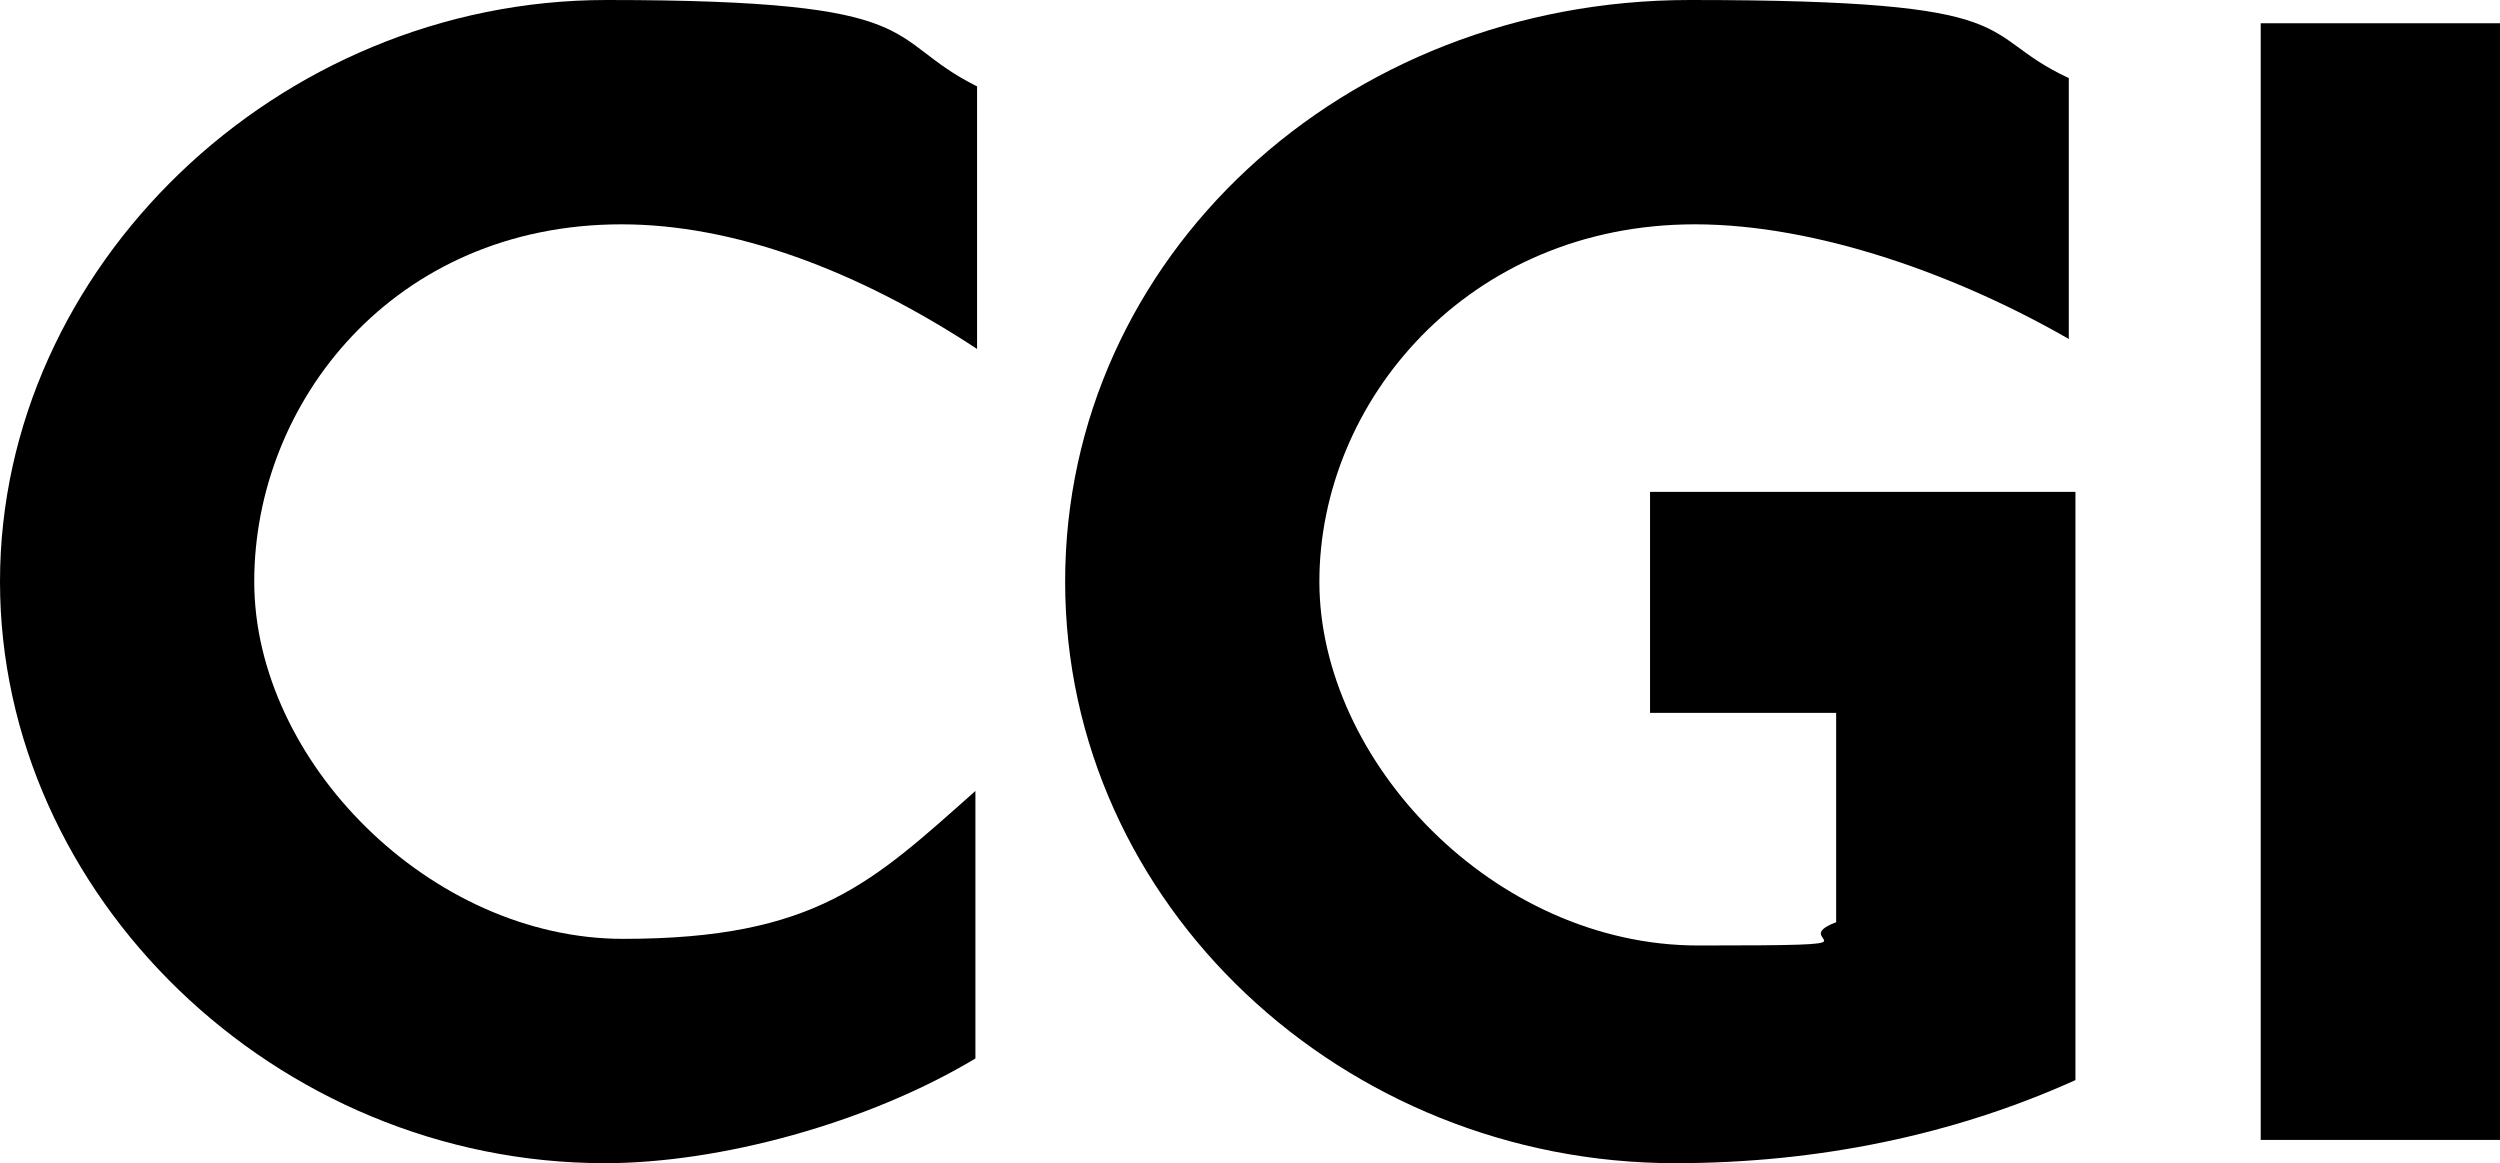
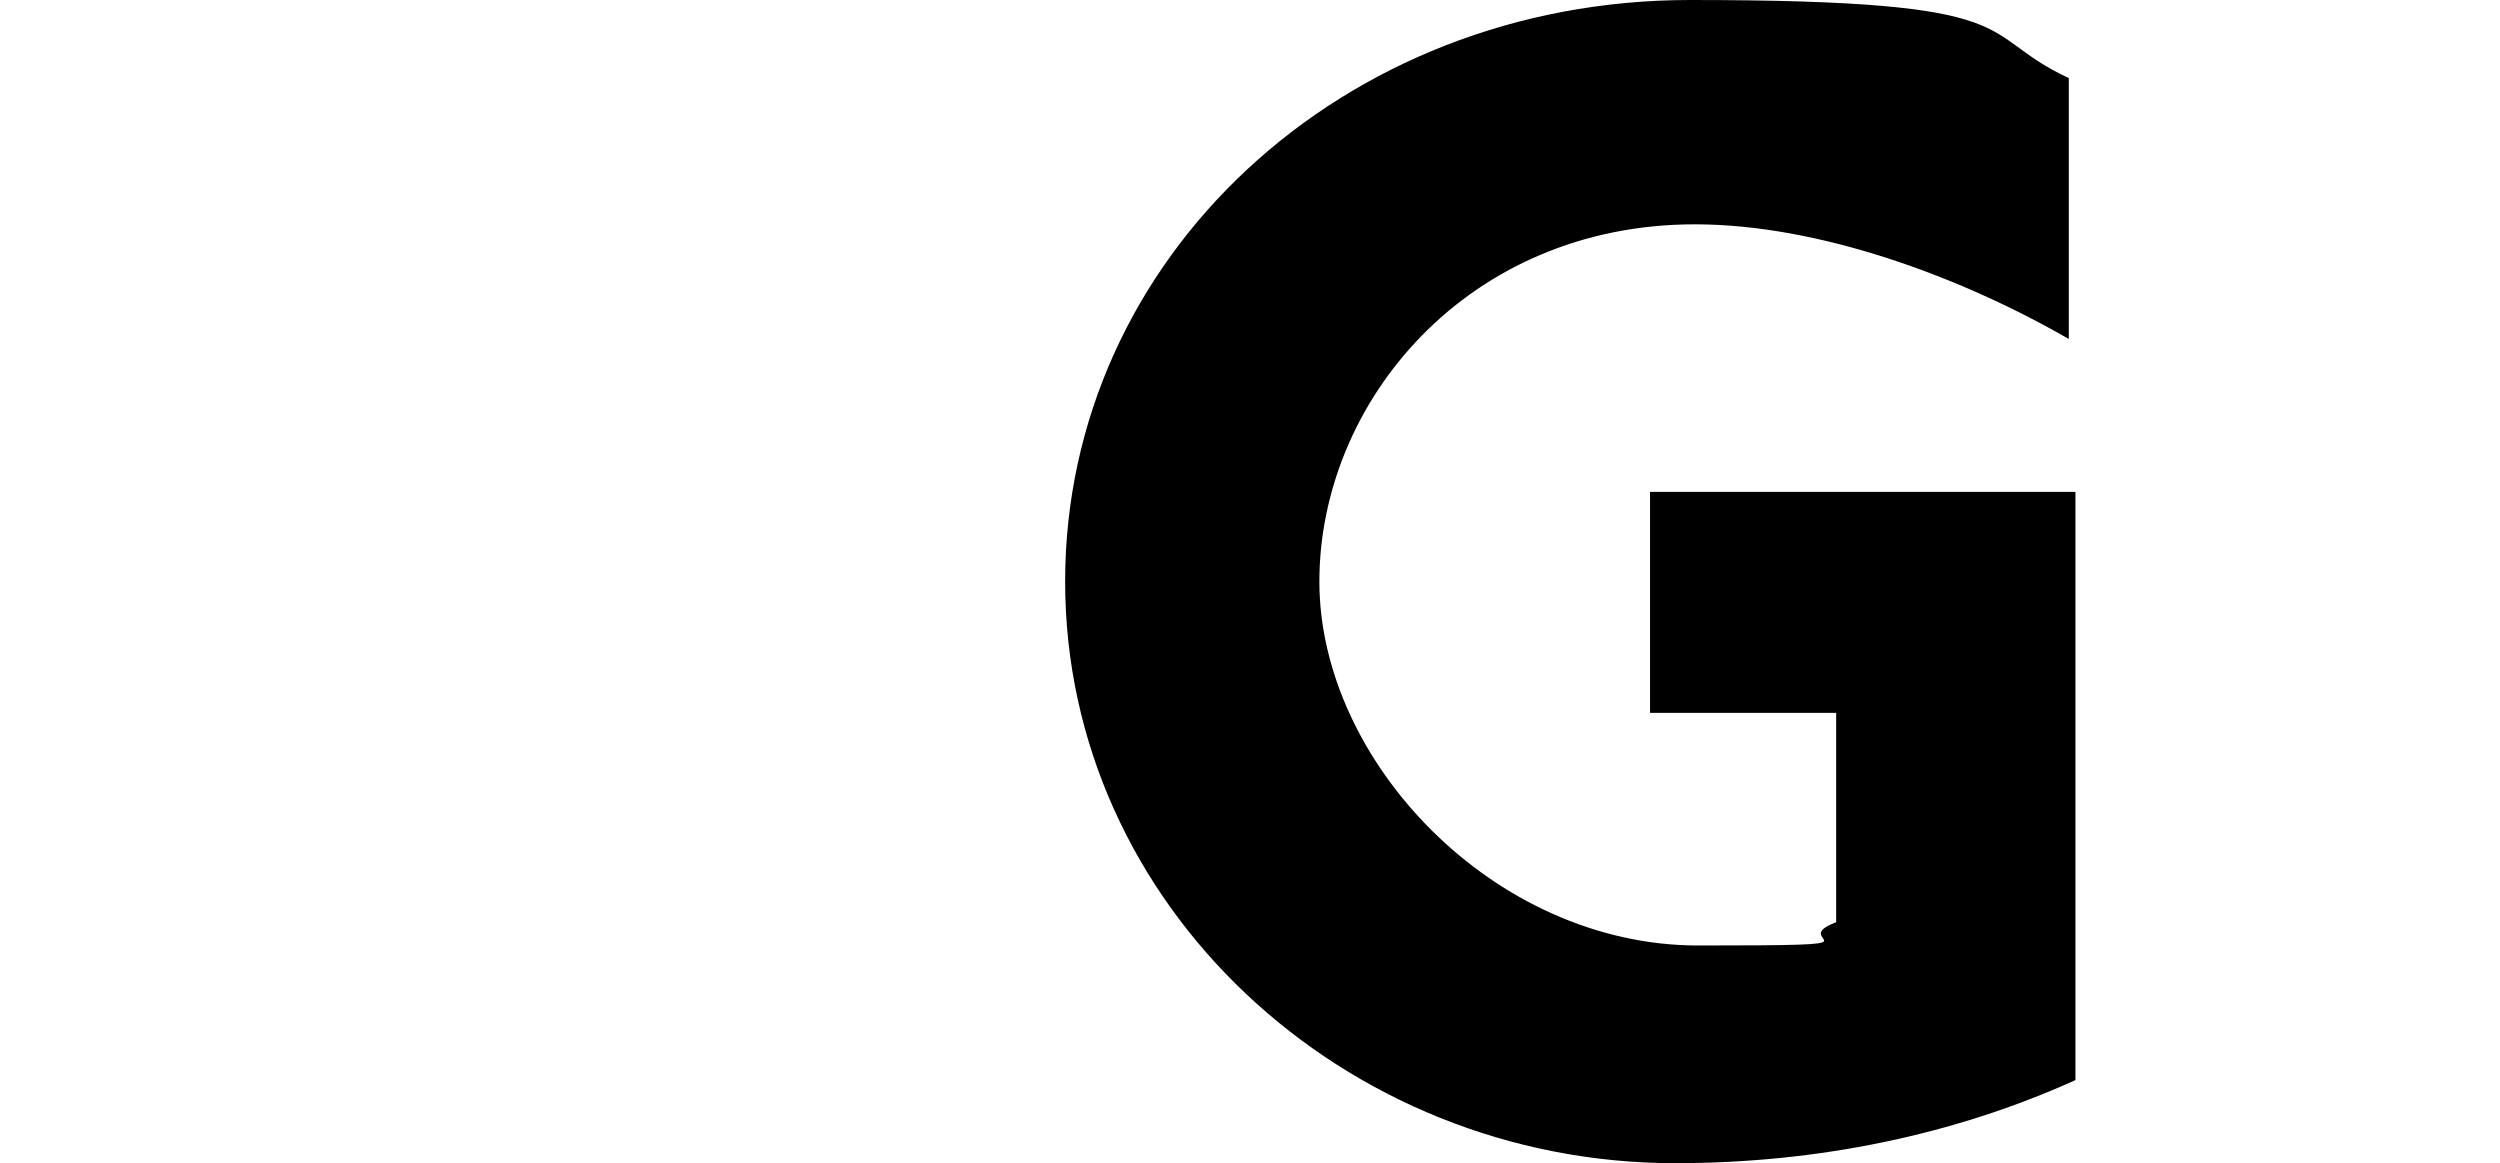
<svg xmlns="http://www.w3.org/2000/svg" id="Layer_2" version="1.1" viewBox="0 0 300.9 140">
  <g id="Layer_1-2">
    <g id="layer1">
      <g id="g3458">
        <g id="Layer_1-3">
          <g id="g3438">
-             <path id="path3432" d="M74.8,27c-27.4,0-44.2,21.4-44.2,43s21.2,43,44.4,43,30-6.8,42.4-17.8v32.2c-13,7.8-30.8,12.6-44.6,12.6C33.2,140,0,107.8,0,70S33.4,0,73,0s33,4.6,44.6,10.4v31.6c-14.6-9.6-29.4-15-42.8-15h0Z" />
            <path id="path3434" d="M201.6,140c-39.8,0-73.4-31-73.4-70S161.6,0,203.4,0s34,4,45.6,9.4v31.4c-13.2-7.6-30.2-13.8-45-13.8-27.4,0-45.2,21.4-45.2,43s21,43.8,45.6,43.8,10.2-.4,16.6-2.8v-25.2h-22.4v-26.6h51.2v70.8c-14.6,6.6-31,10-48.2,10h0Z" />
-             <path id="path3436" d="M272.1,137.2V2.8h28.8v134.4h-28.8Z" />
          </g>
        </g>
      </g>
    </g>
  </g>
</svg>